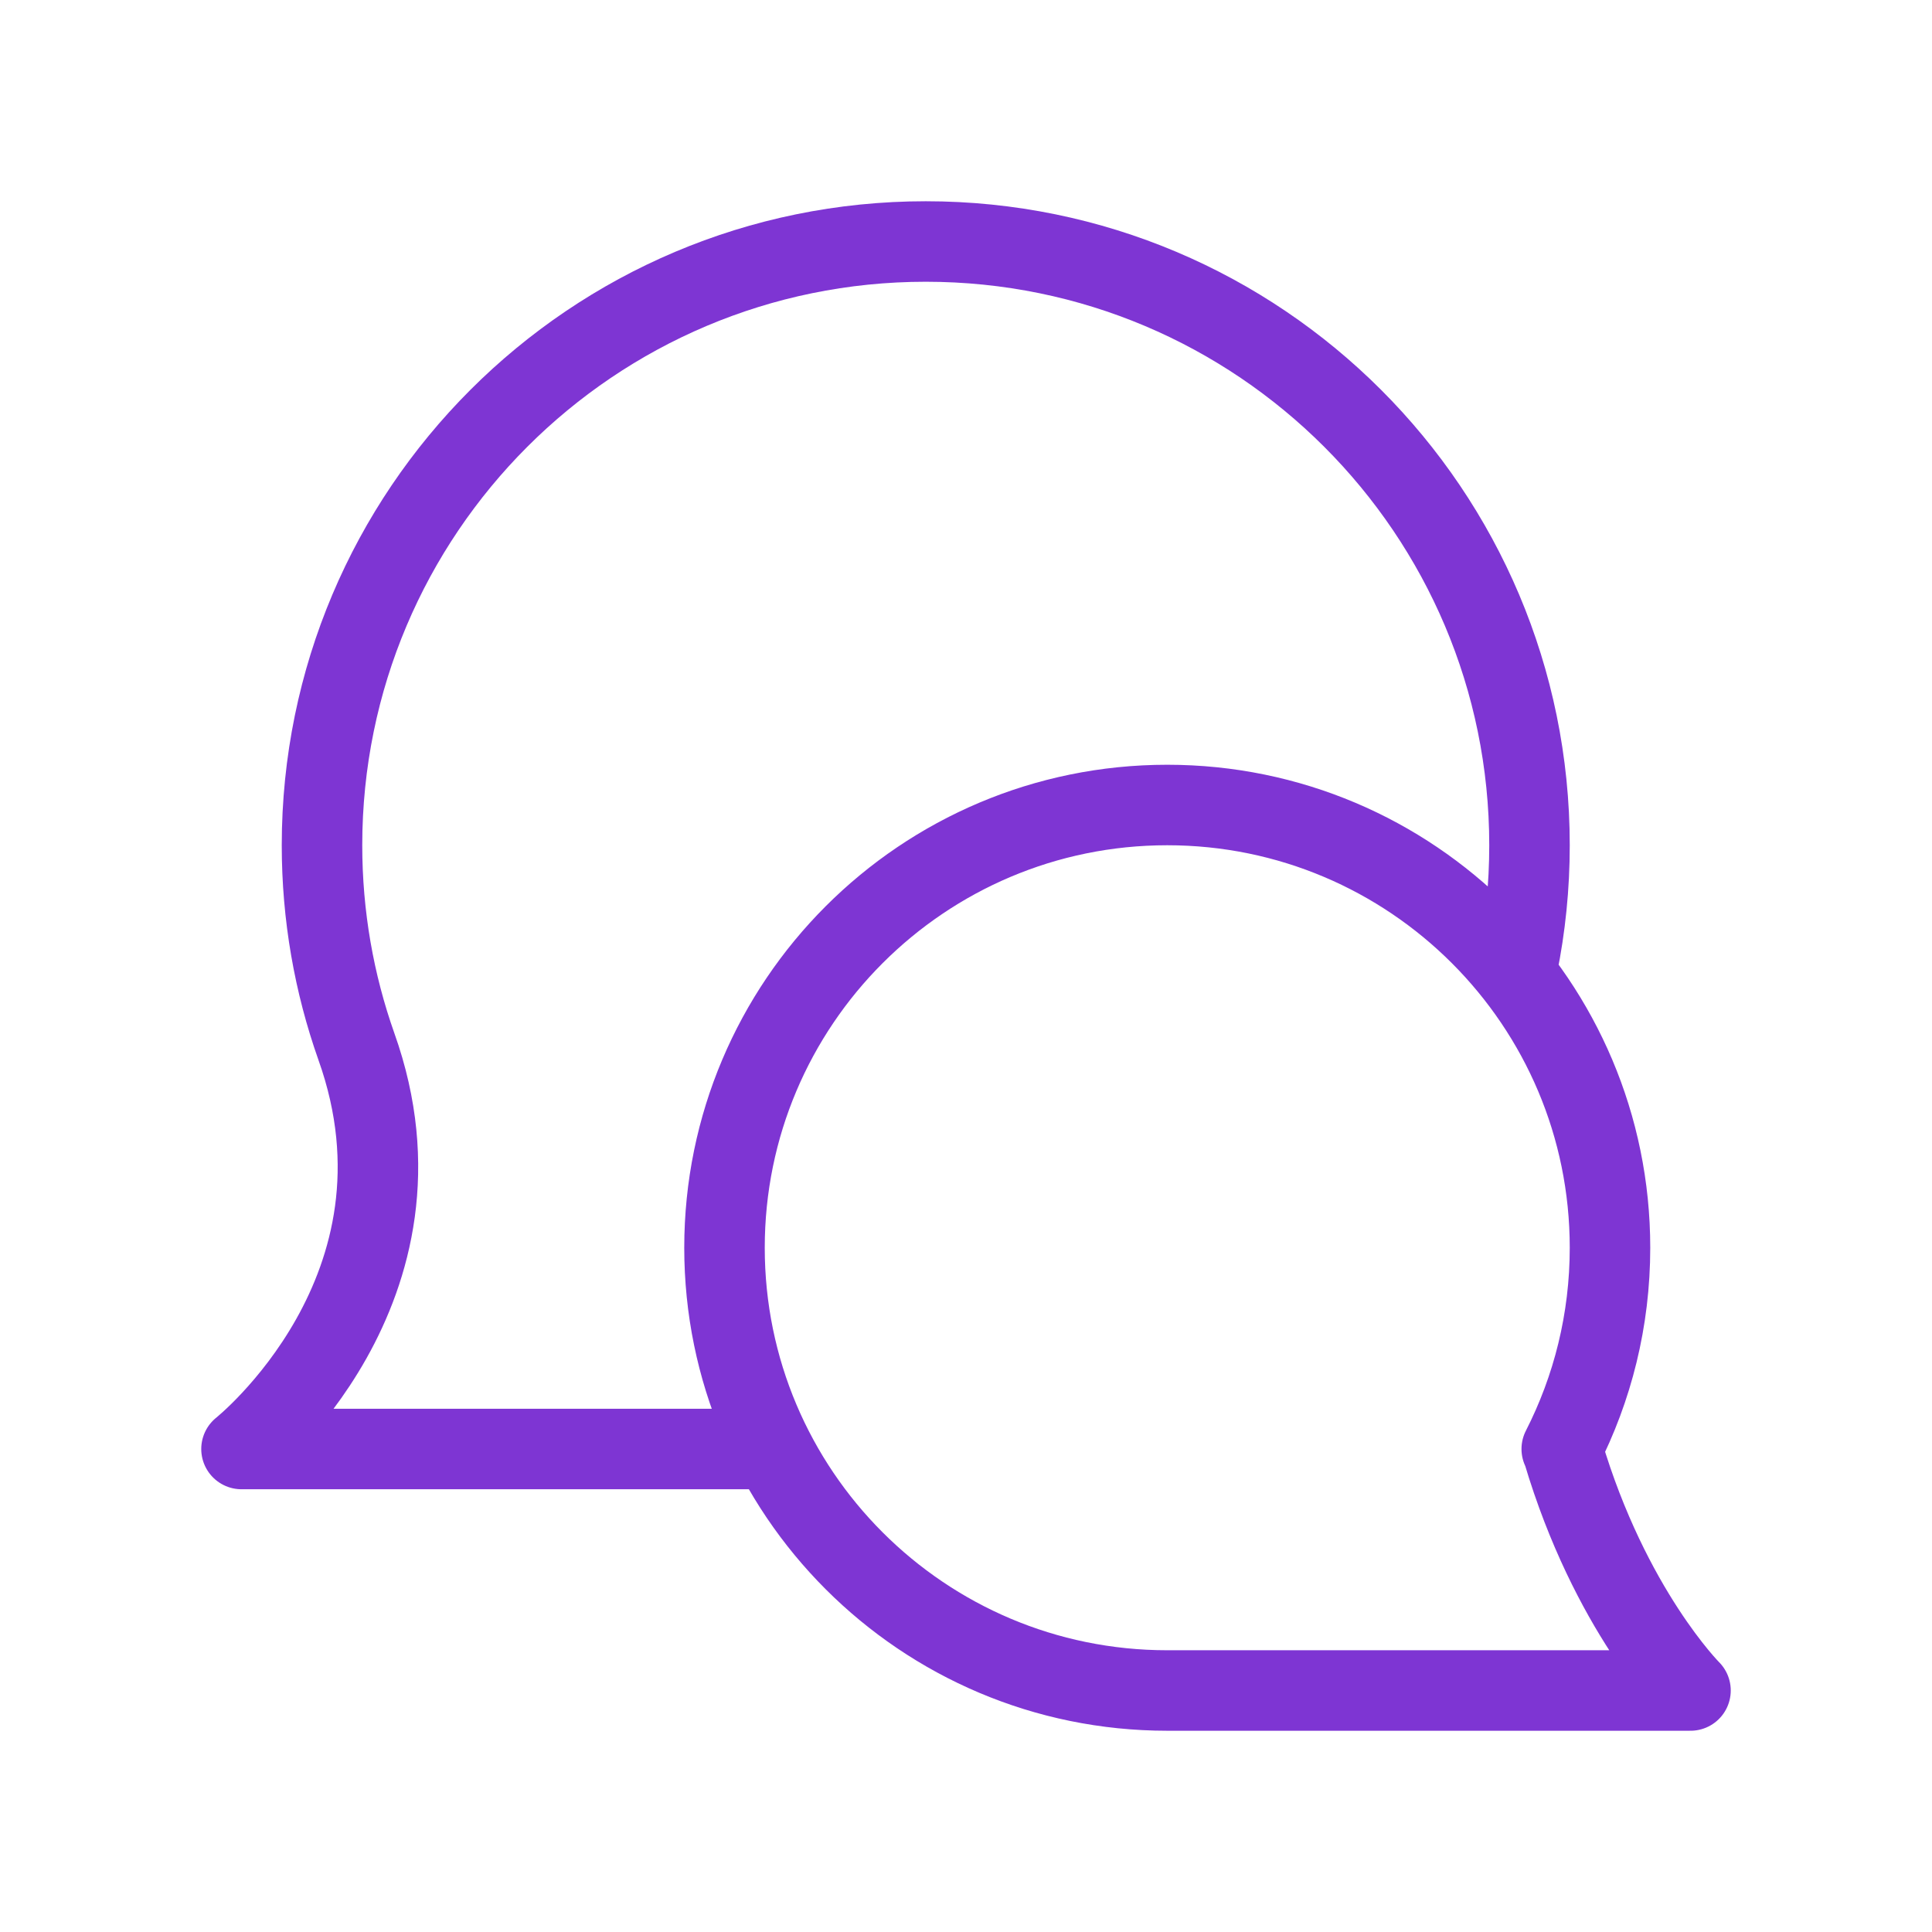
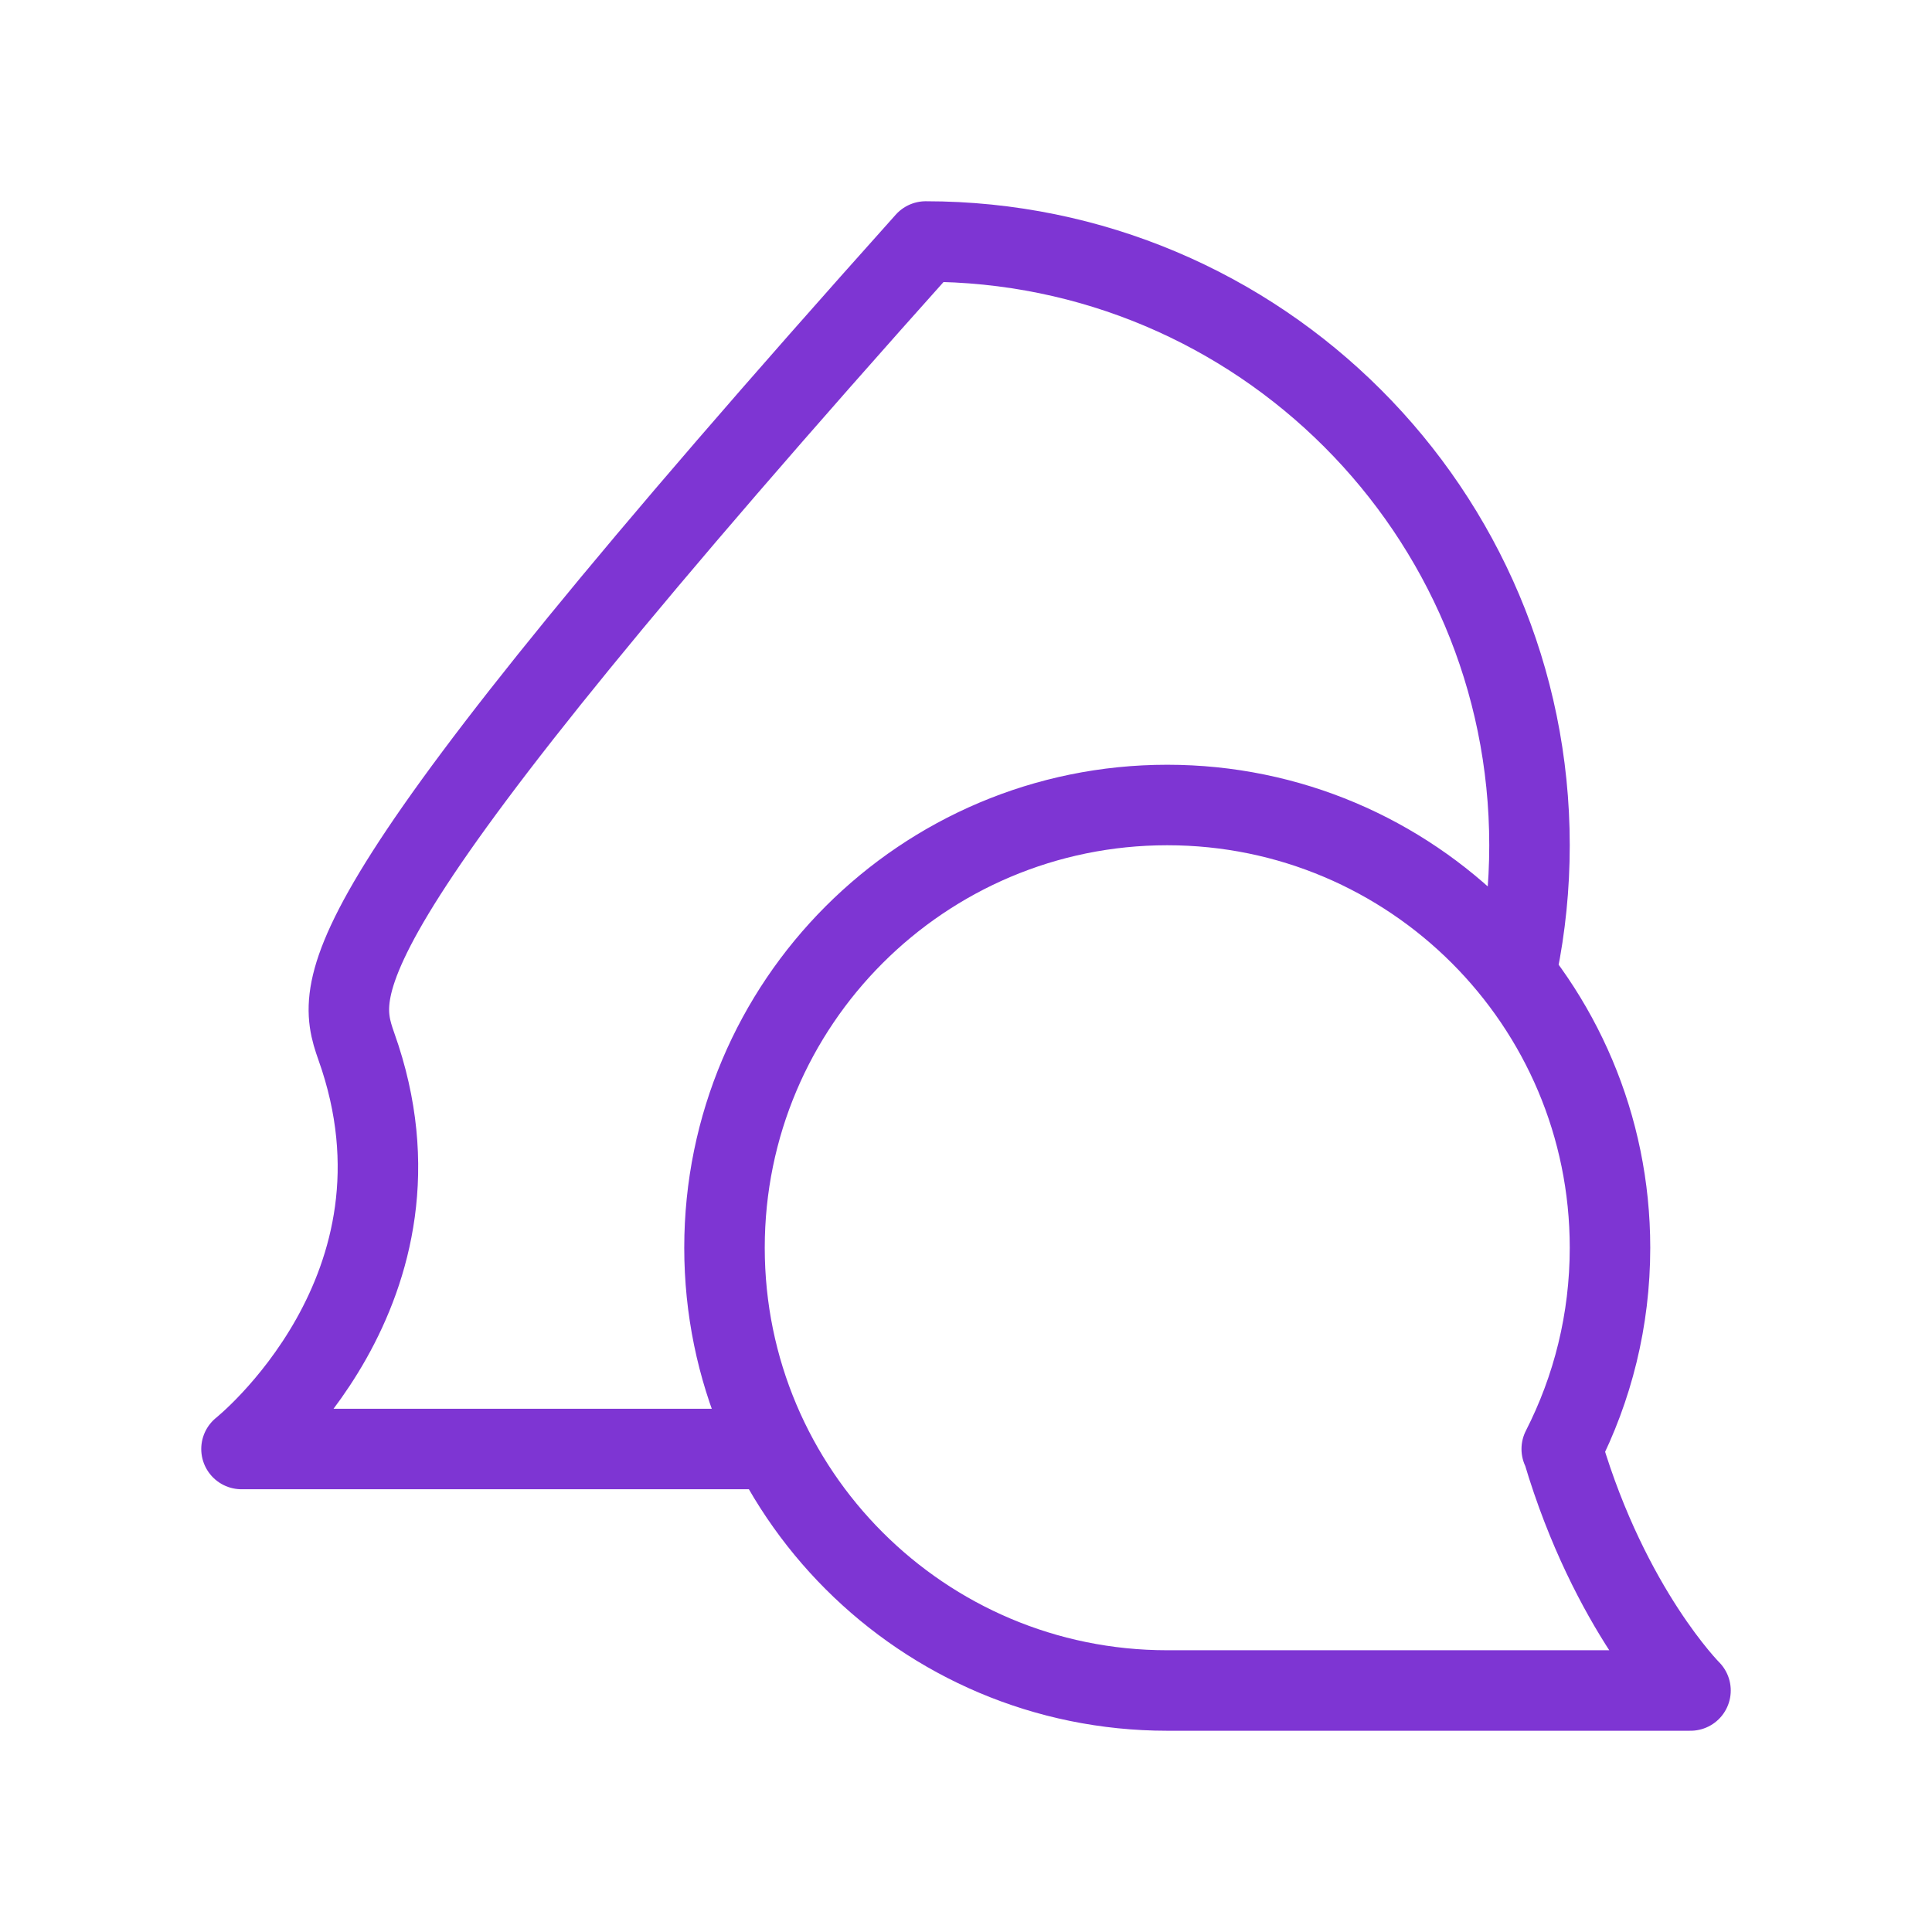
<svg xmlns="http://www.w3.org/2000/svg" width="48" height="48" viewBox="0 0 48 48" fill="none">
-   <path d="M38.801 36C39.567 34.5 40 32.8 40 31C40 24.925 35.075 20 29 20C22.925 20 18 24.925 18 31C18 37.075 22.925 42 29 42L42 42C42 42 40 40 38.829 36.058M37.7 24C37.897 23.031 38 22.027 38 21C38 12.716 31.284 6 23 6C14.716 6 8 12.716 8 21C8 22.753 8.301 24.436 8.854 26C11.002 32.023 6 36 6 36H19" stroke="#7E35D3" stroke-width="2" stroke-linecap="round" stroke-linejoin="round" />
+   <path d="M38.801 36C39.567 34.5 40 32.8 40 31C40 24.925 35.075 20 29 20C22.925 20 18 24.925 18 31C18 37.075 22.925 42 29 42L42 42C42 42 40 40 38.829 36.058M37.7 24C37.897 23.031 38 22.027 38 21C38 12.716 31.284 6 23 6C8 22.753 8.301 24.436 8.854 26C11.002 32.023 6 36 6 36H19" stroke="#7E35D3" stroke-width="2" stroke-linecap="round" stroke-linejoin="round" />
</svg>